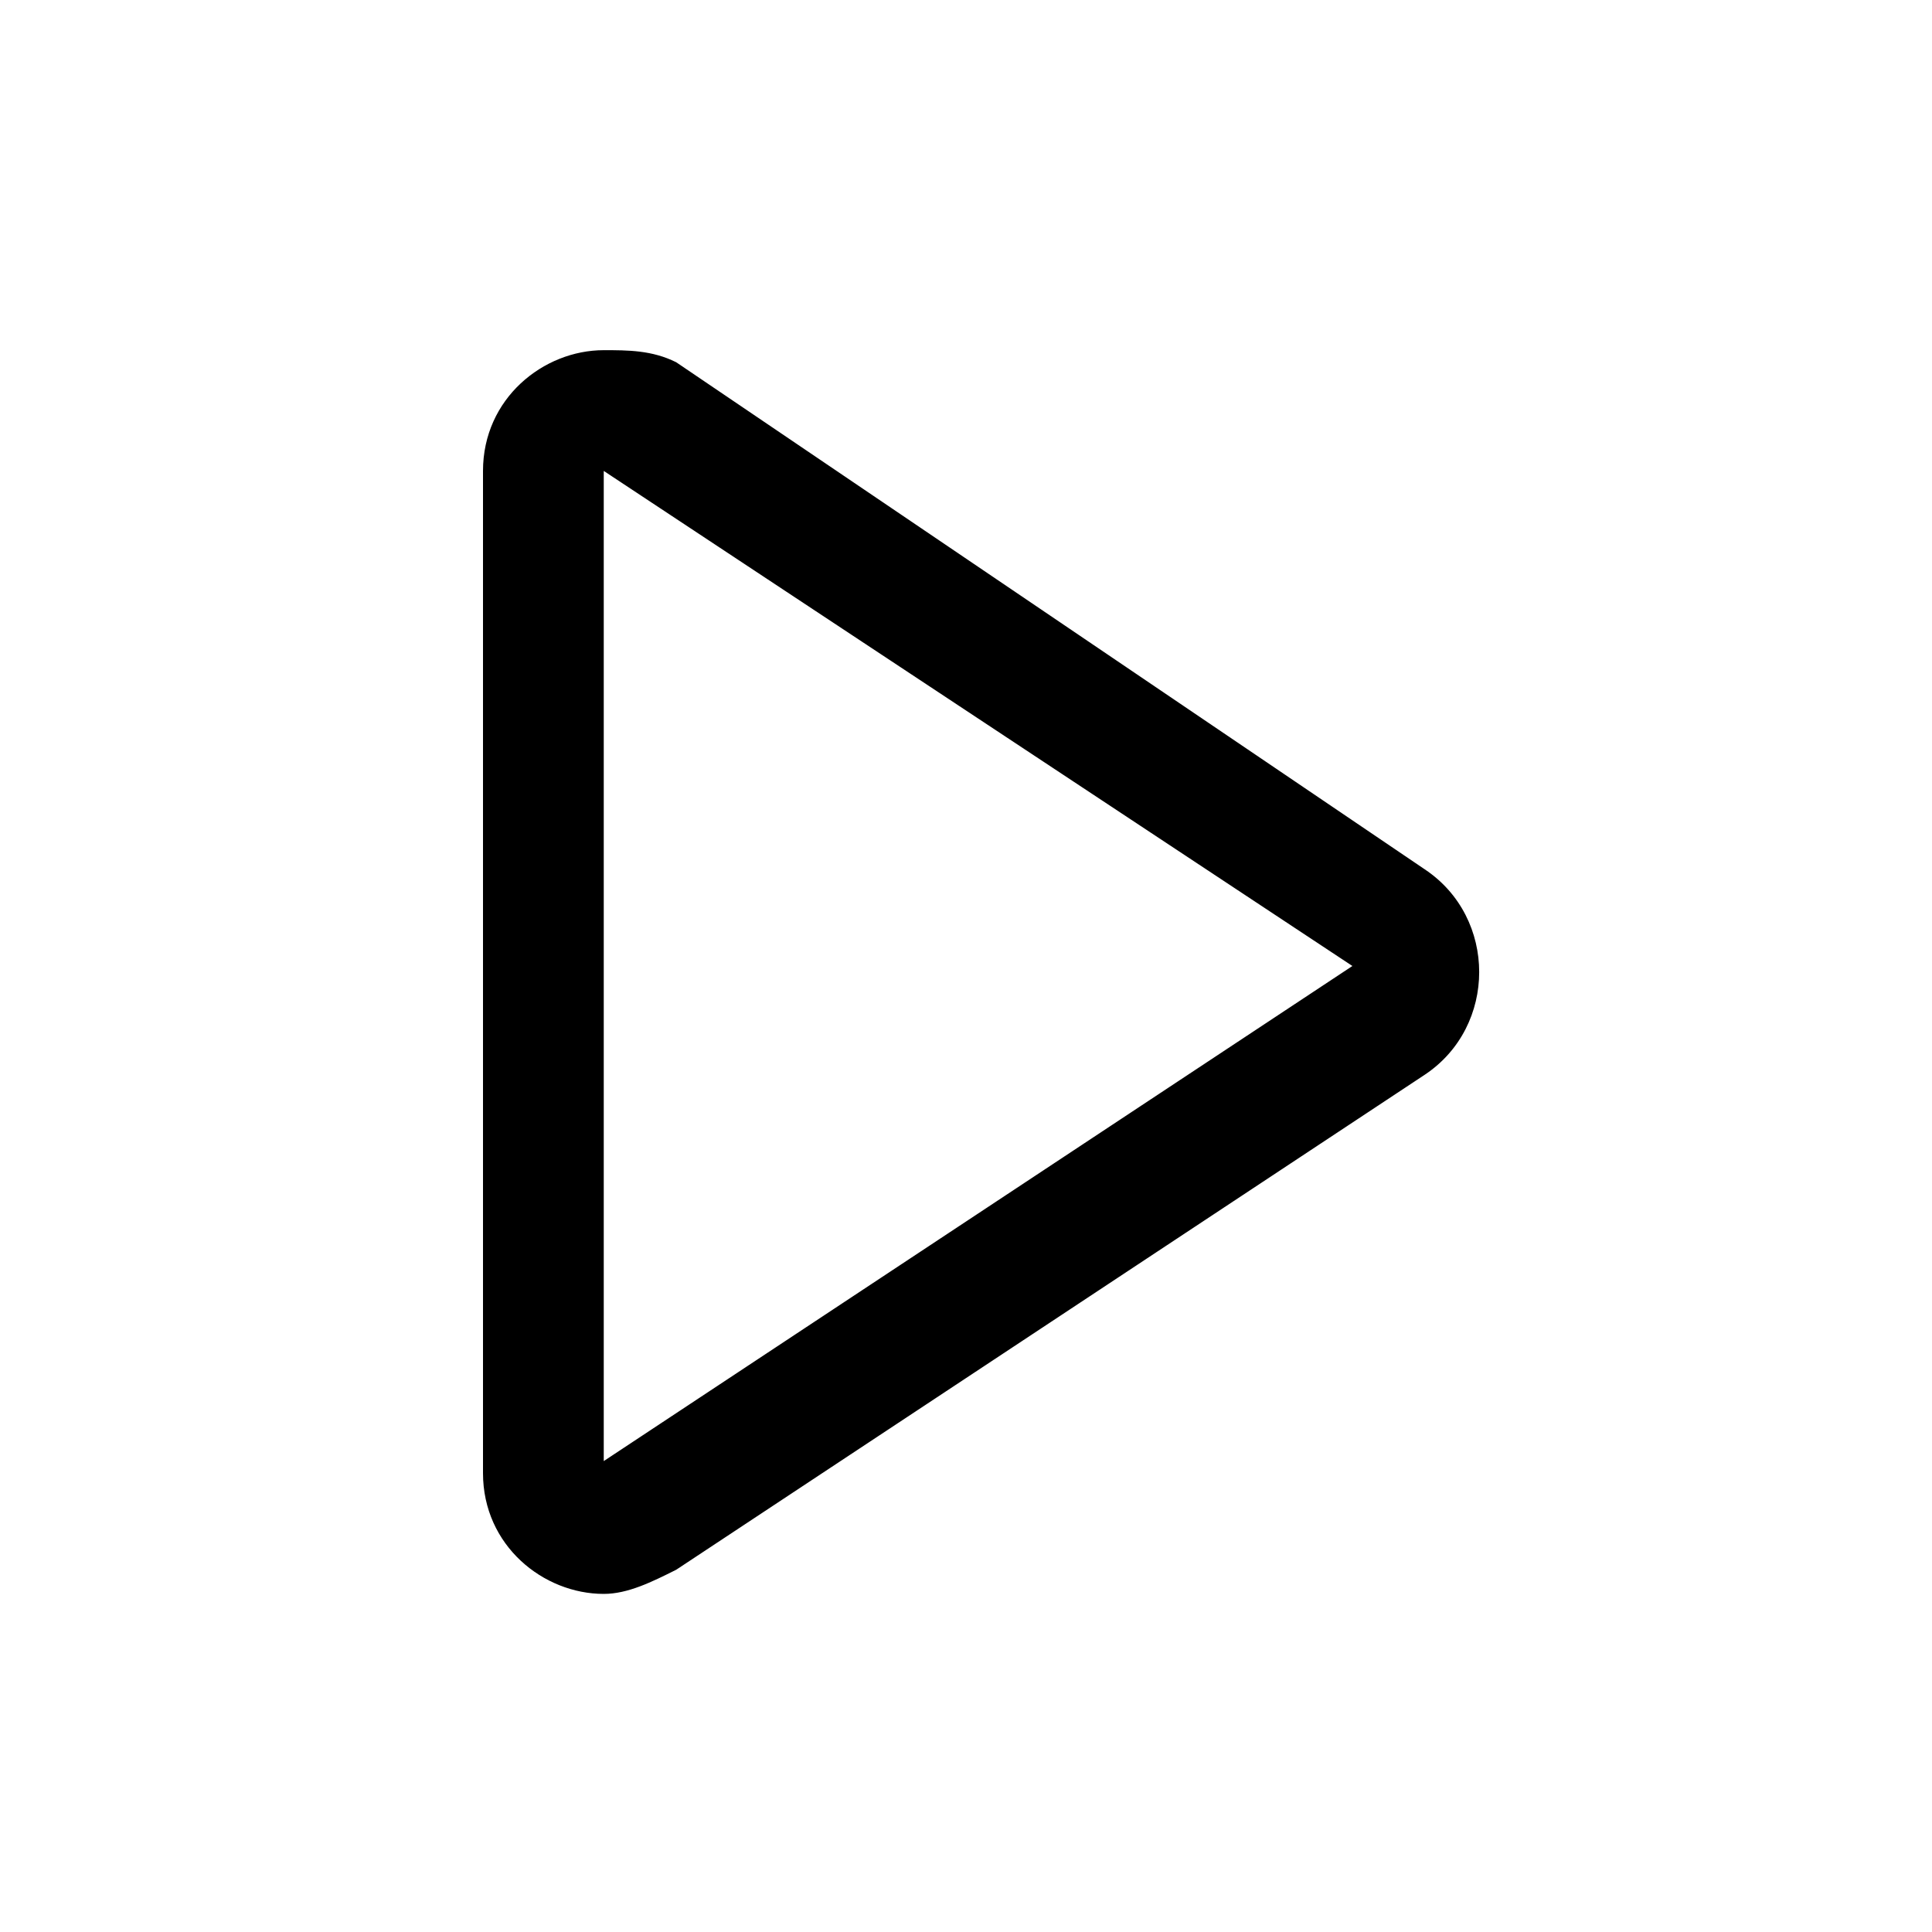
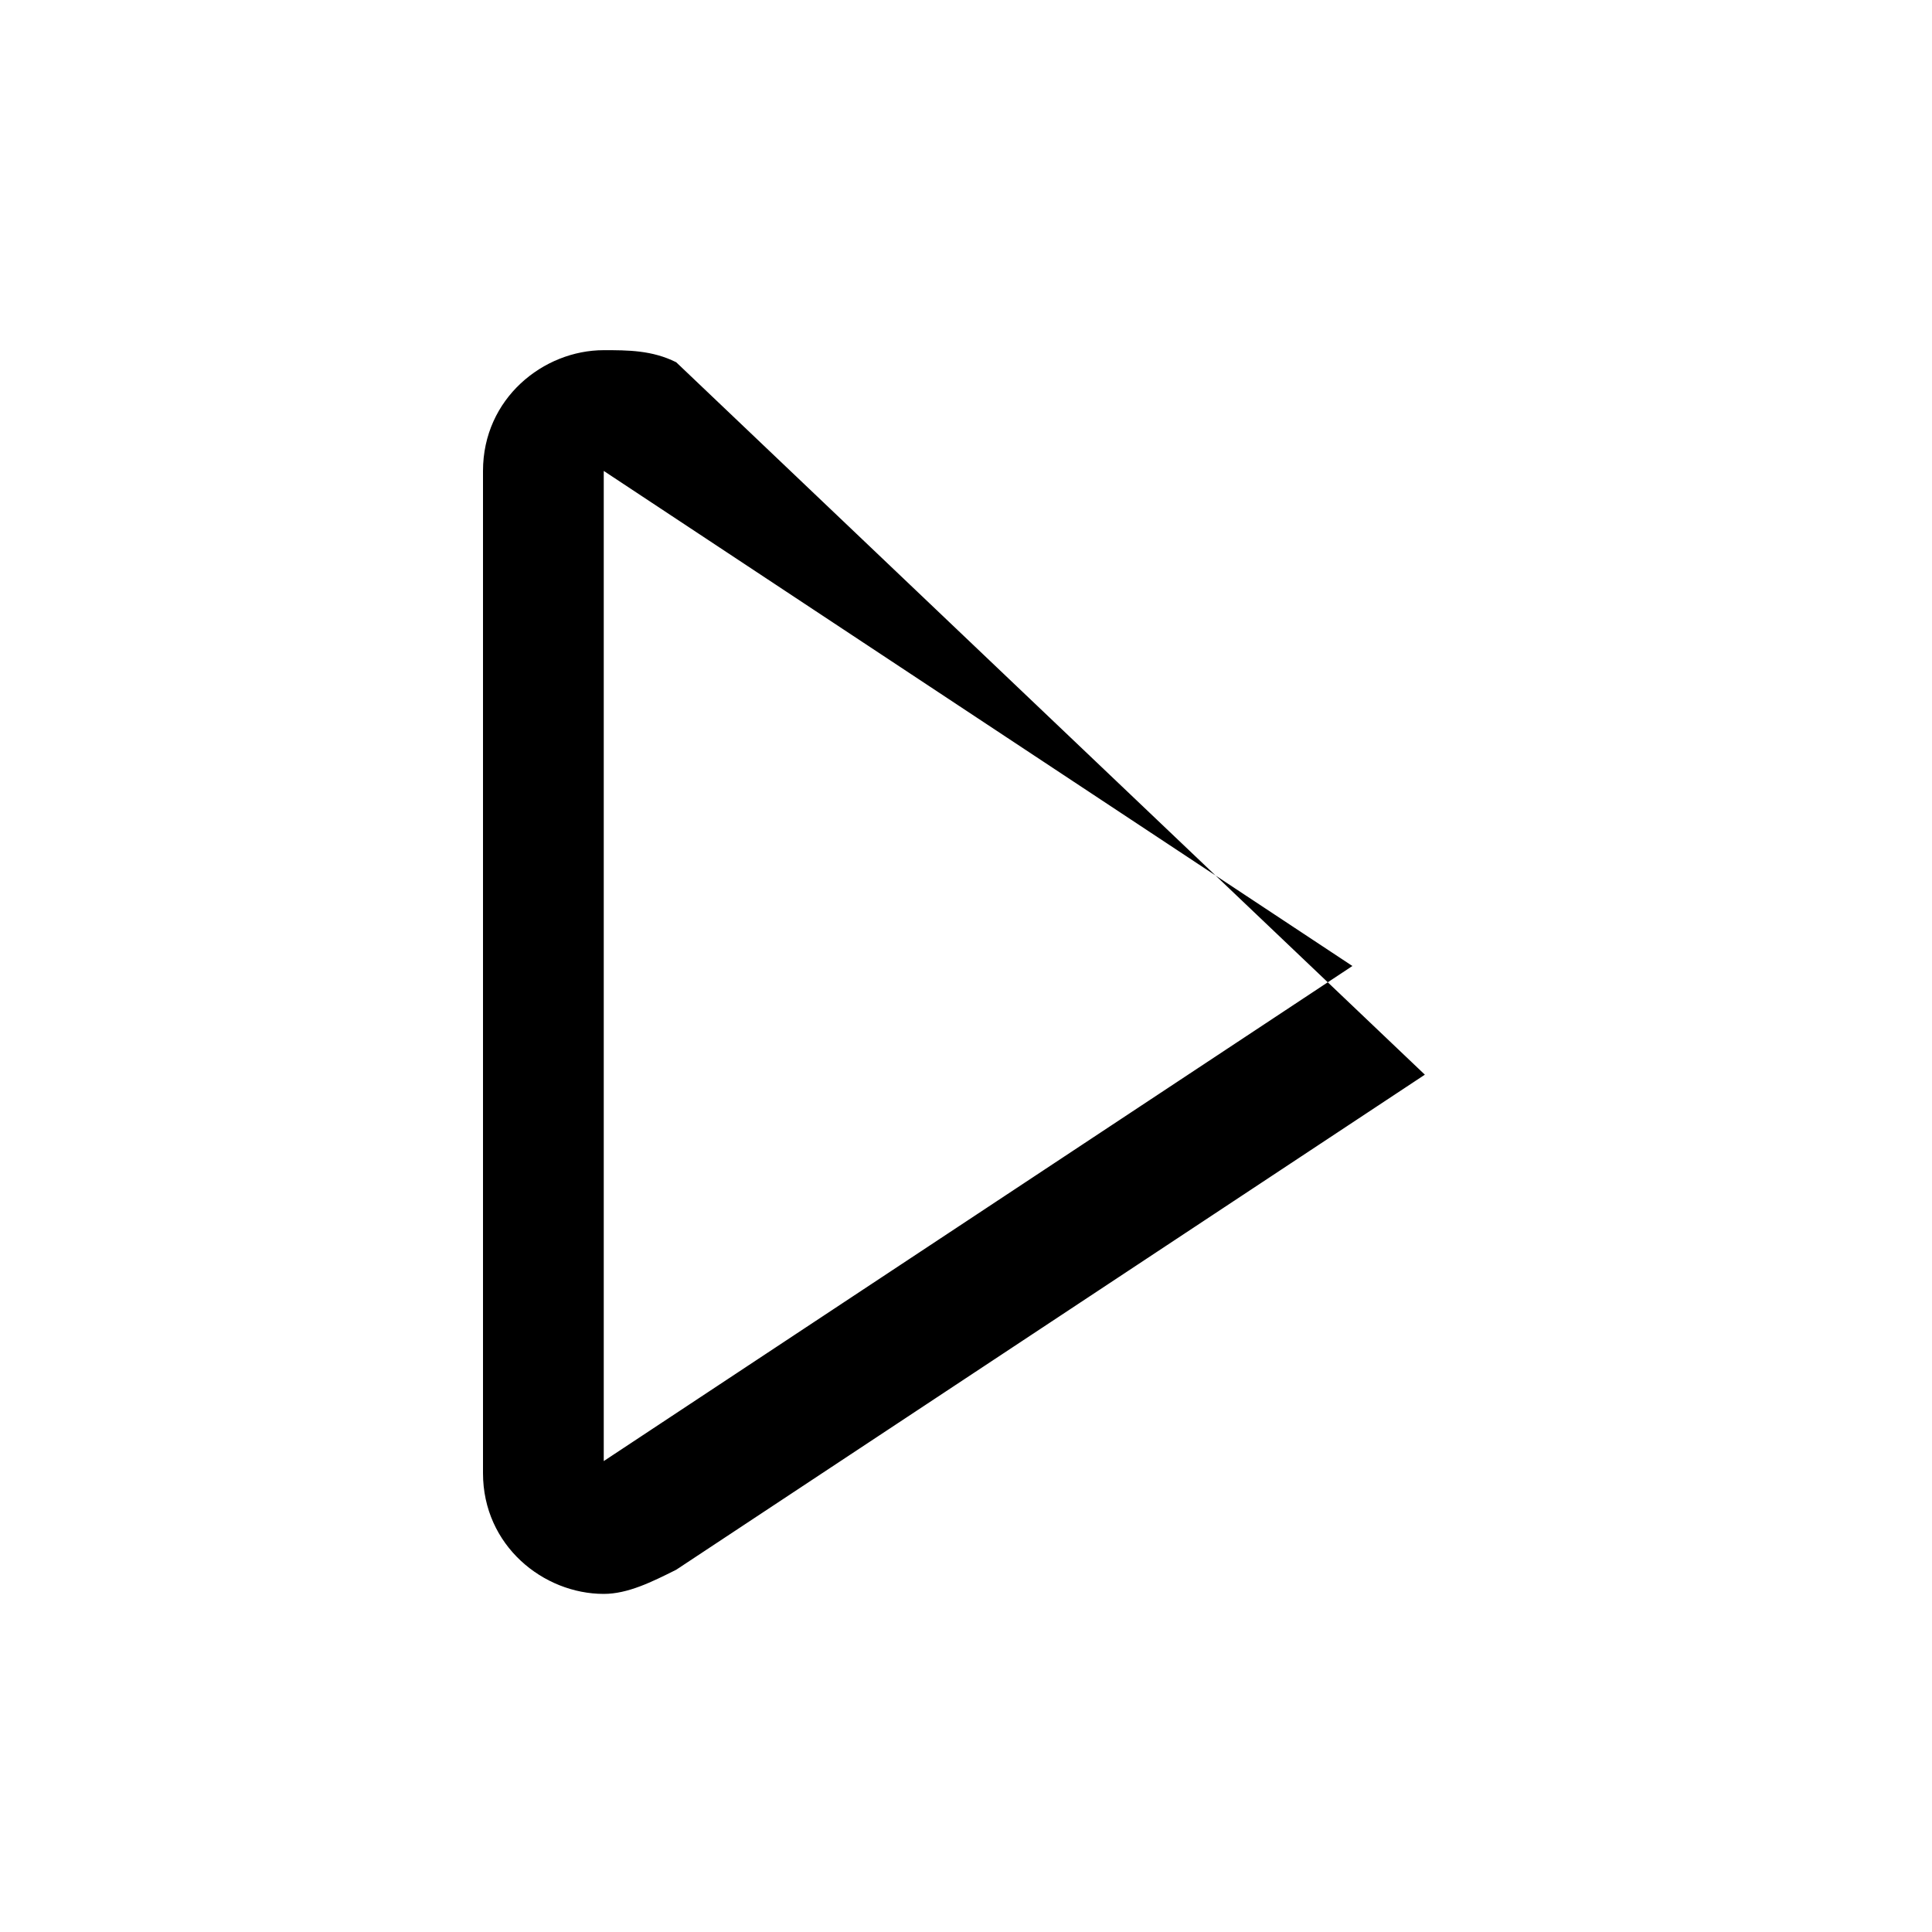
<svg xmlns="http://www.w3.org/2000/svg" viewBox="0 0 16 16">
  <g class="icon-color">
-     <path d="M5 3.9L11.2 8 5 12.1V3.9m0-1c-.5 0-1 .4-1 1v8.3c0 .6.5 1 1 1 .2 0 .4-.1.6-.2l6.2-4.1c.6-.4.6-1.3 0-1.7L5.6 3c-.2-.1-.4-.1-.6-.1z" />
+     <path d="M5 3.9L11.2 8 5 12.1V3.9m0-1c-.5 0-1 .4-1 1v8.3c0 .6.5 1 1 1 .2 0 .4-.1.6-.2l6.2-4.1L5.6 3c-.2-.1-.4-.1-.6-.1z" />
  </g>
</svg>